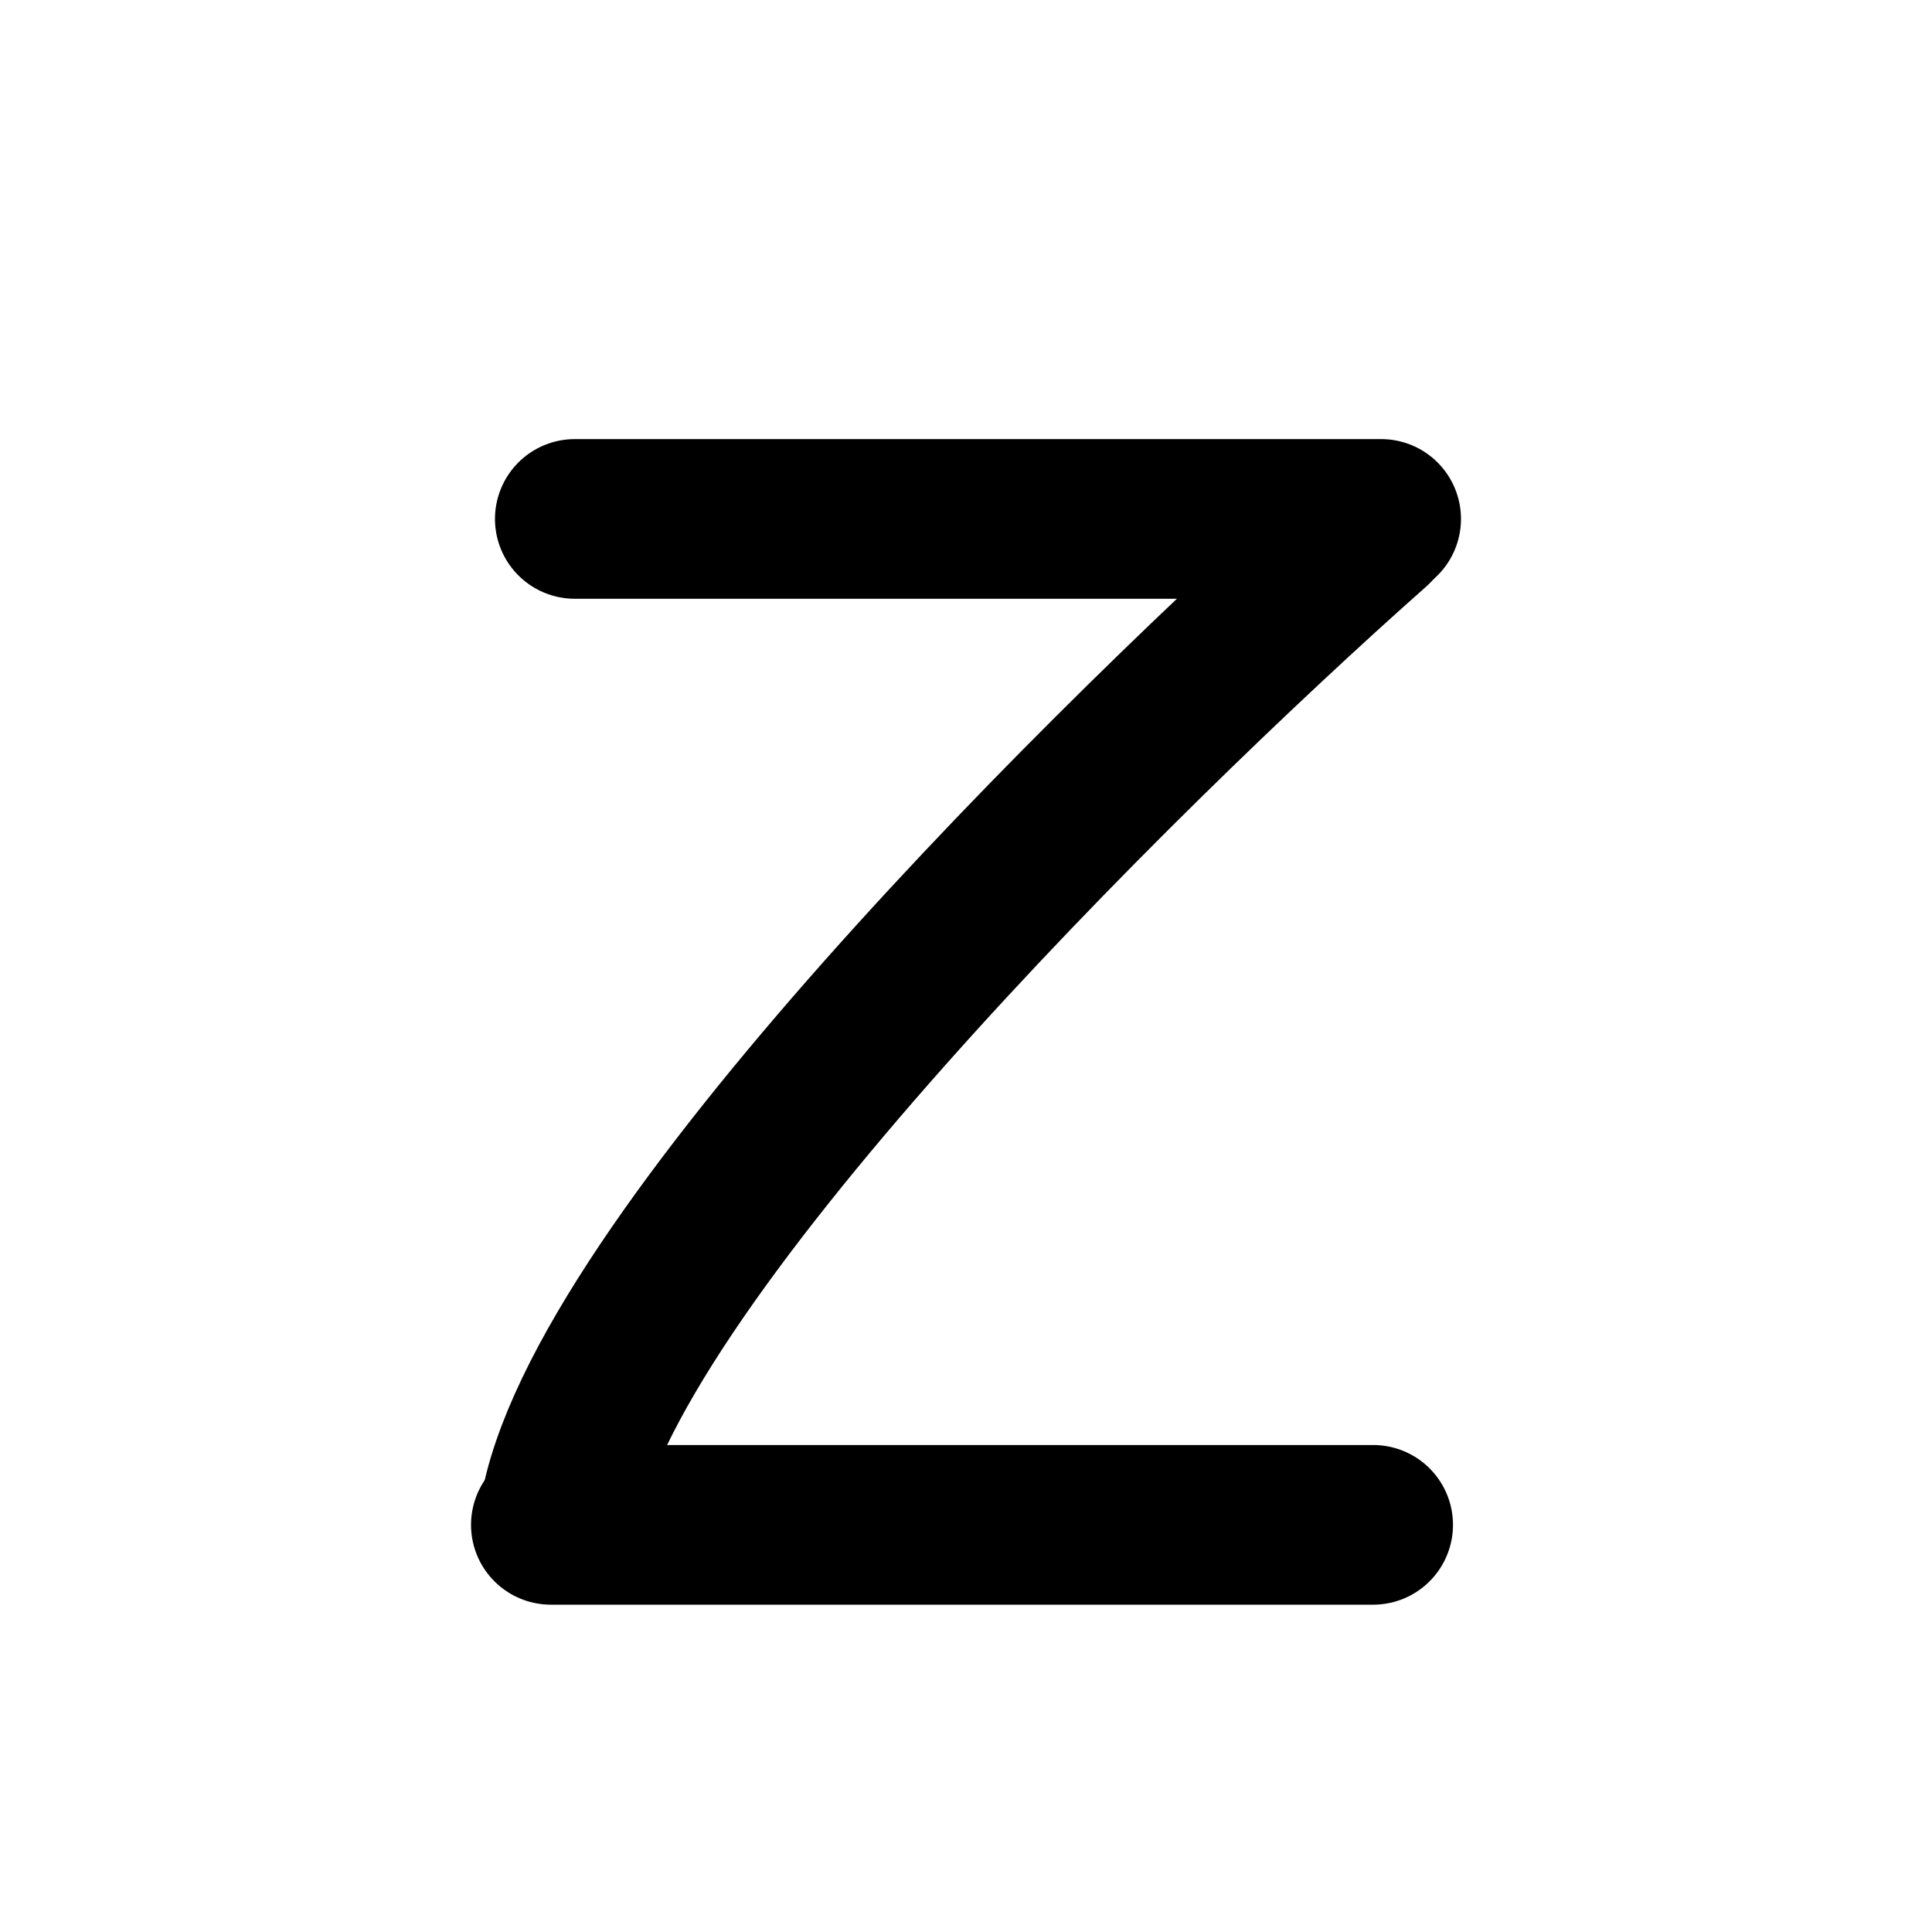
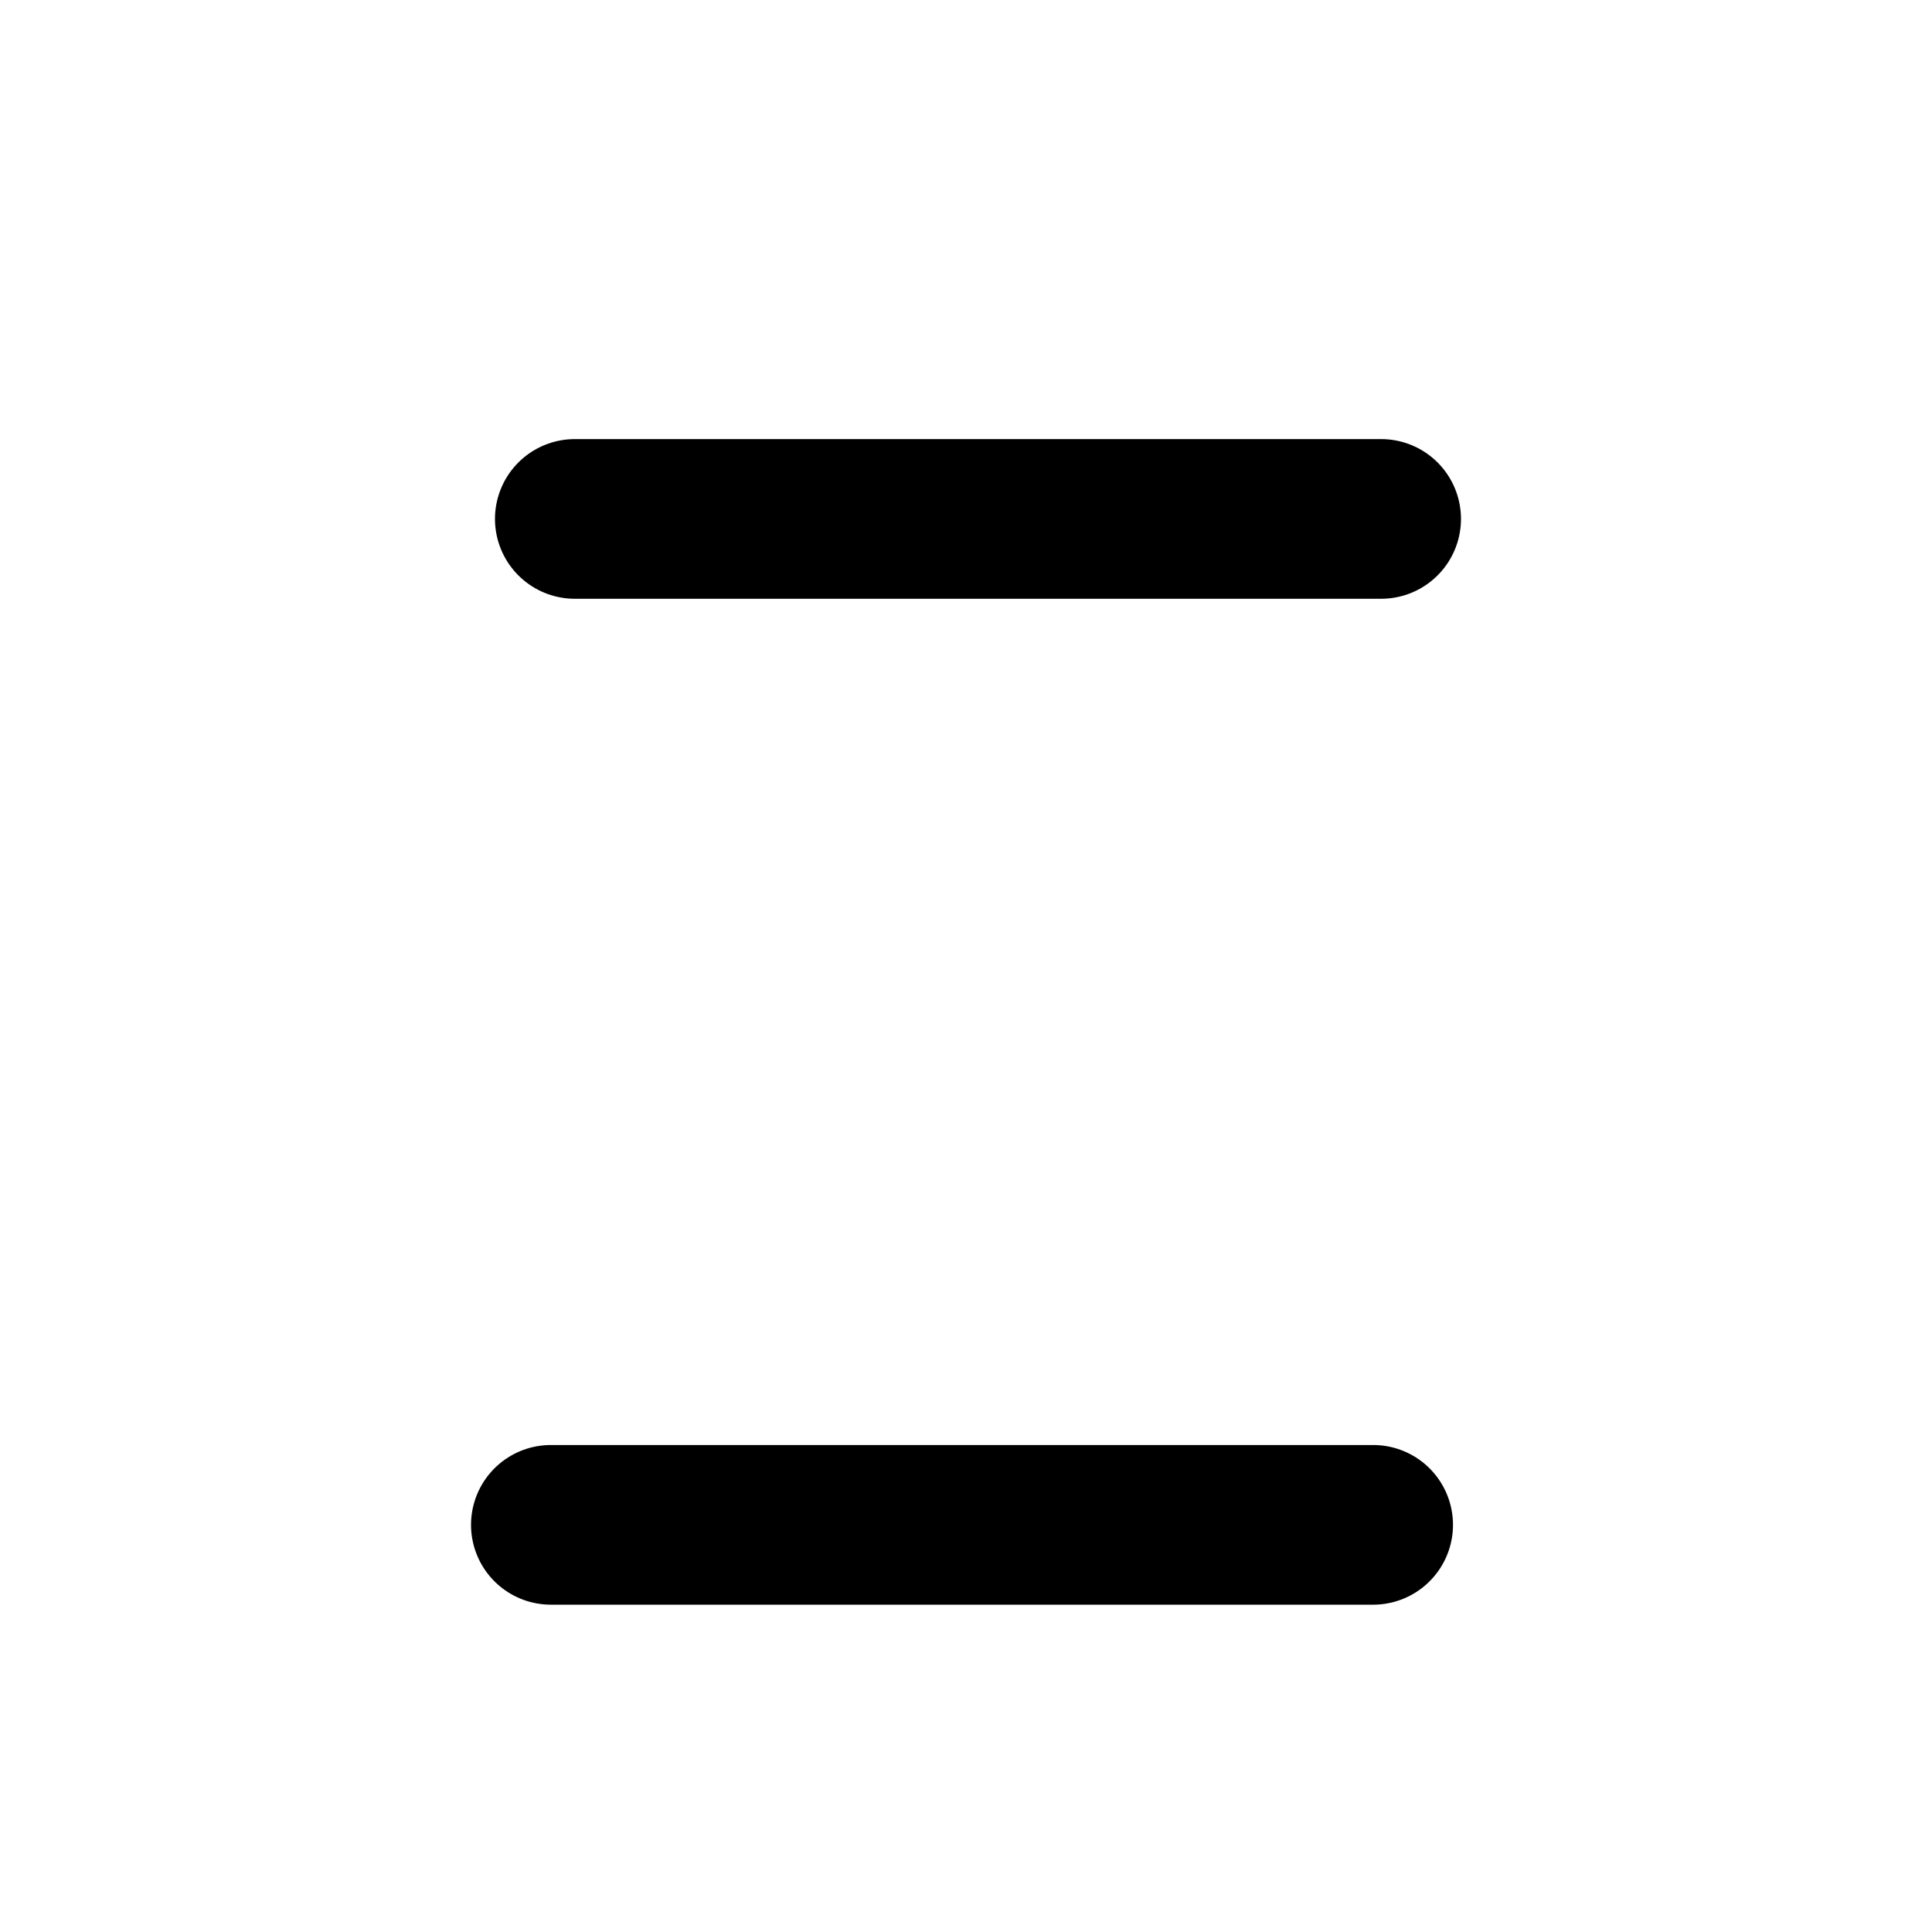
<svg xmlns="http://www.w3.org/2000/svg" width="121" height="121" viewBox="0 0 121 121" fill="none">
  <path d="M36 32.5H86.5" stroke="black" stroke-width="10" stroke-linecap="round" />
-   <path d="M86 33C70 47.167 37.4 79.4 35 95" stroke="black" stroke-width="10" stroke-linecap="round" />
  <path d="M34.5 95.5H86" stroke="black" stroke-width="10" stroke-linecap="round" />
</svg>